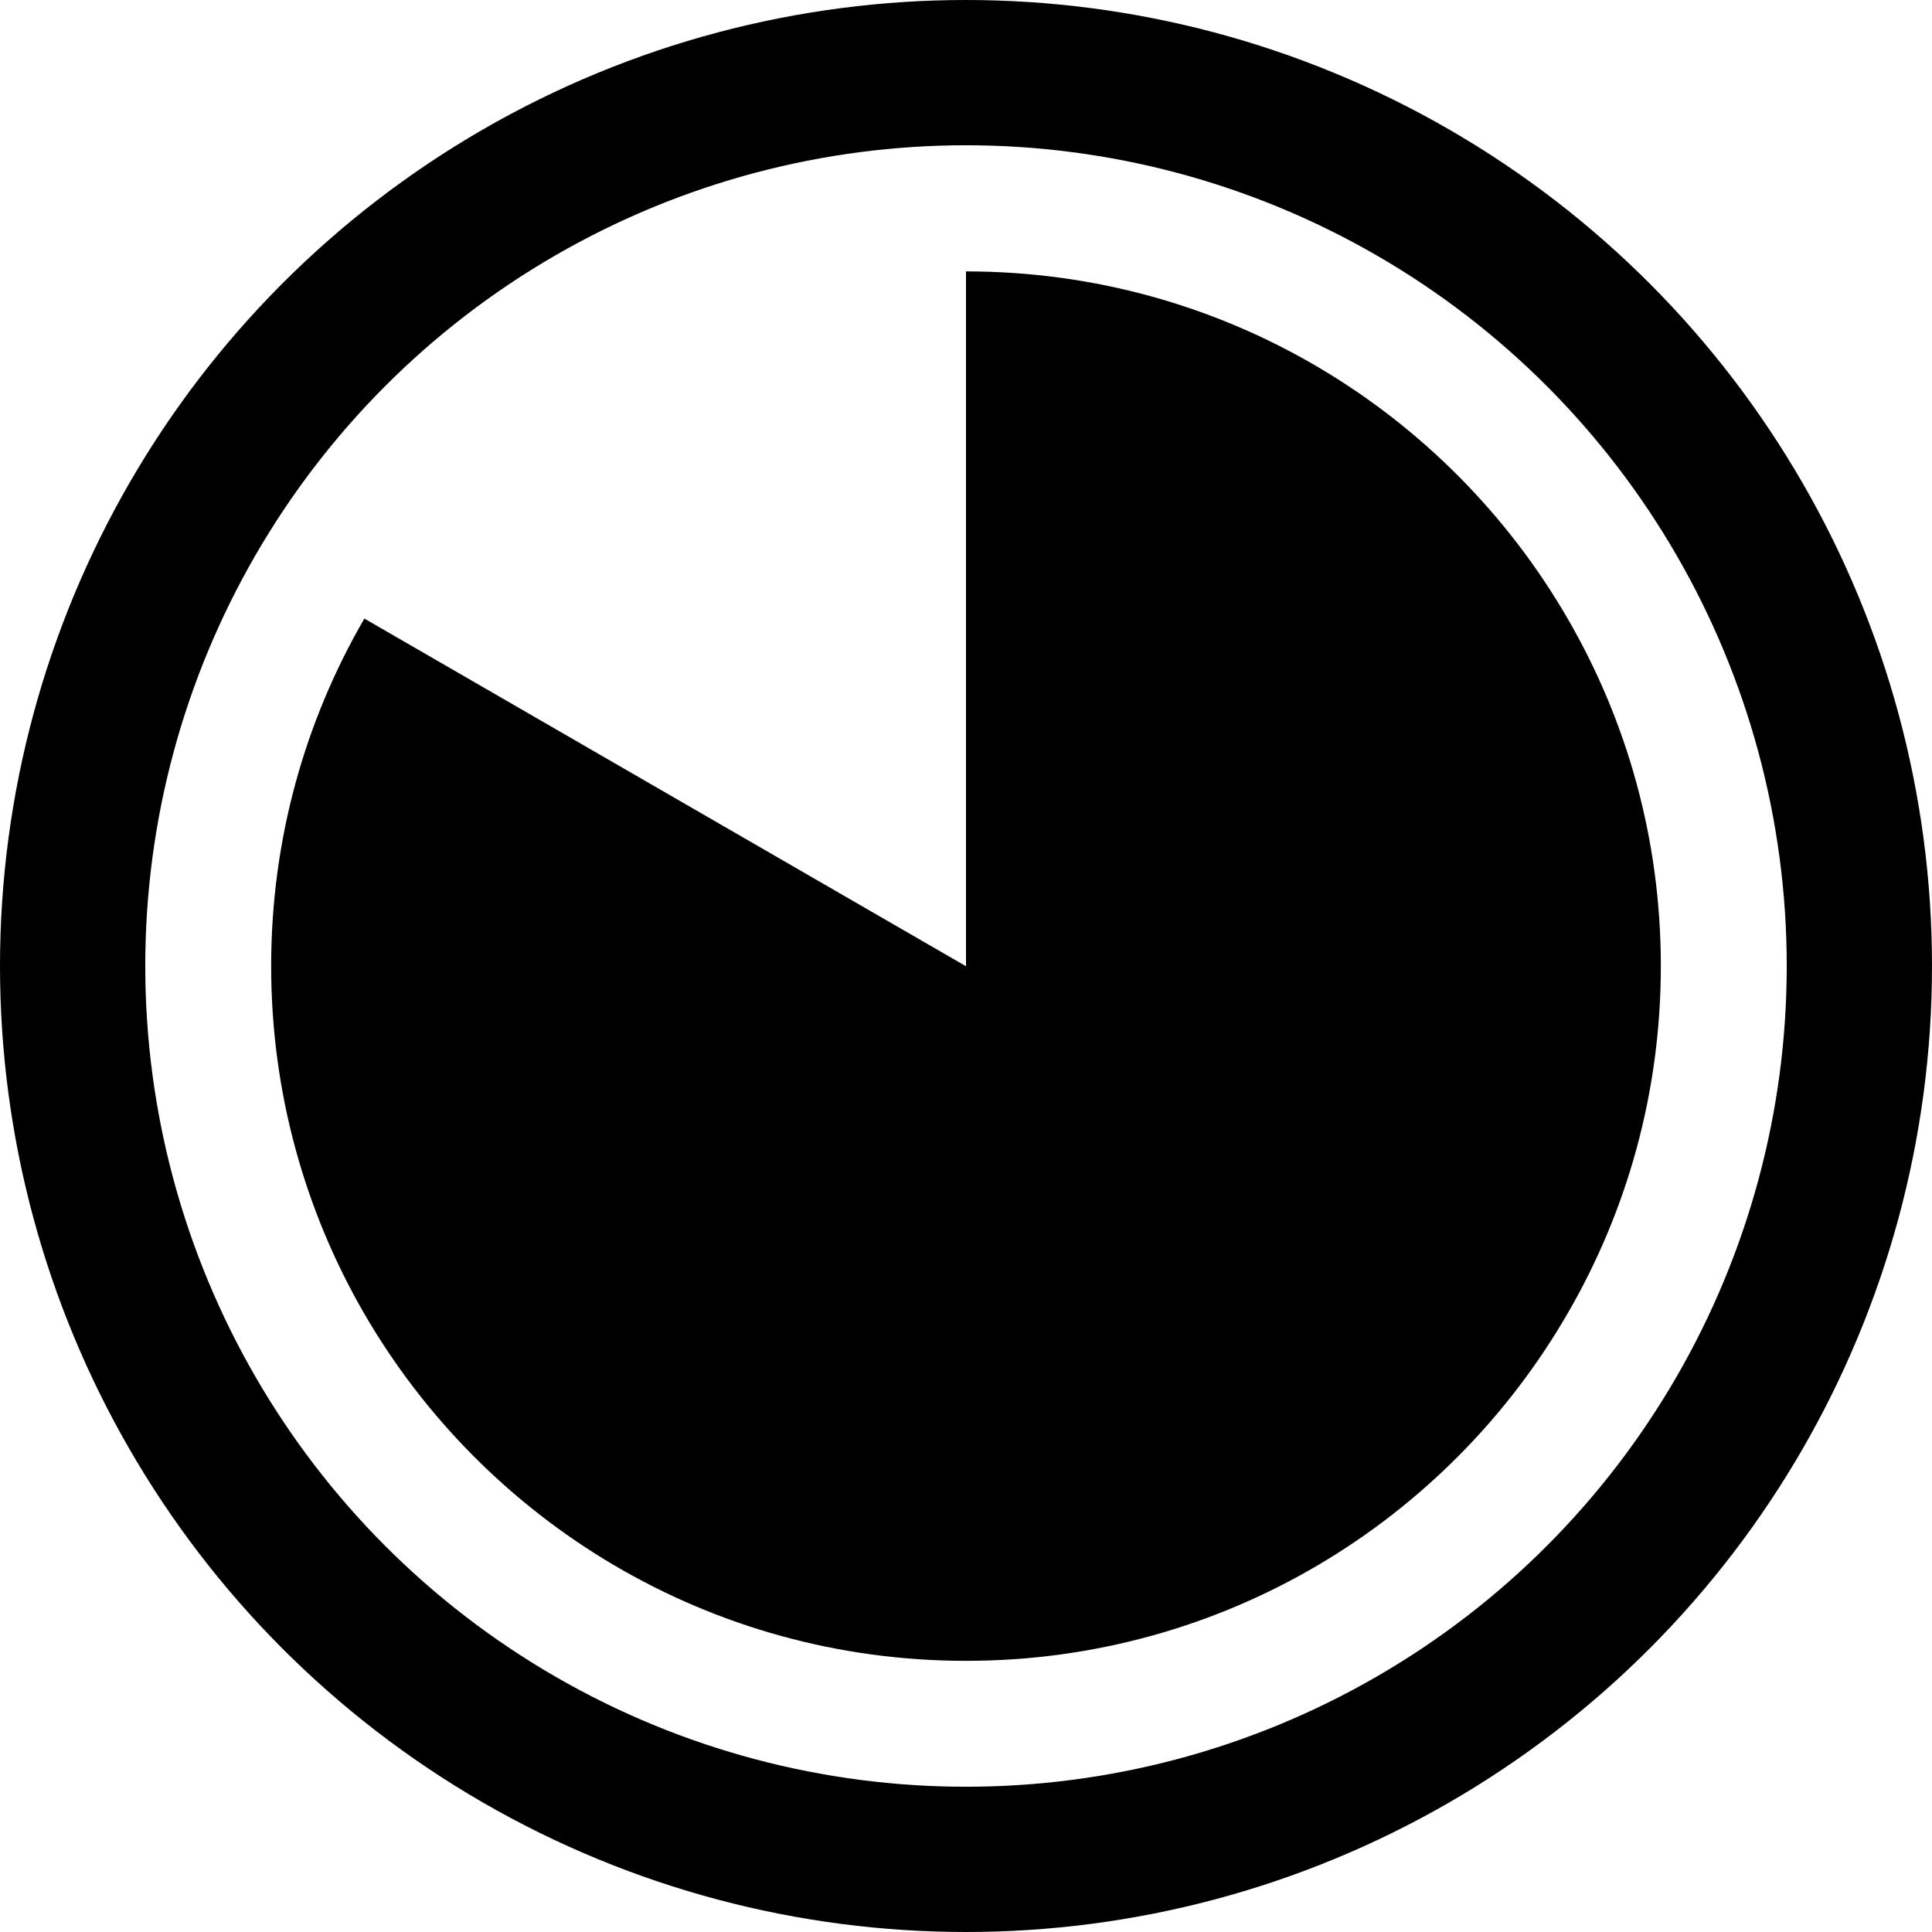
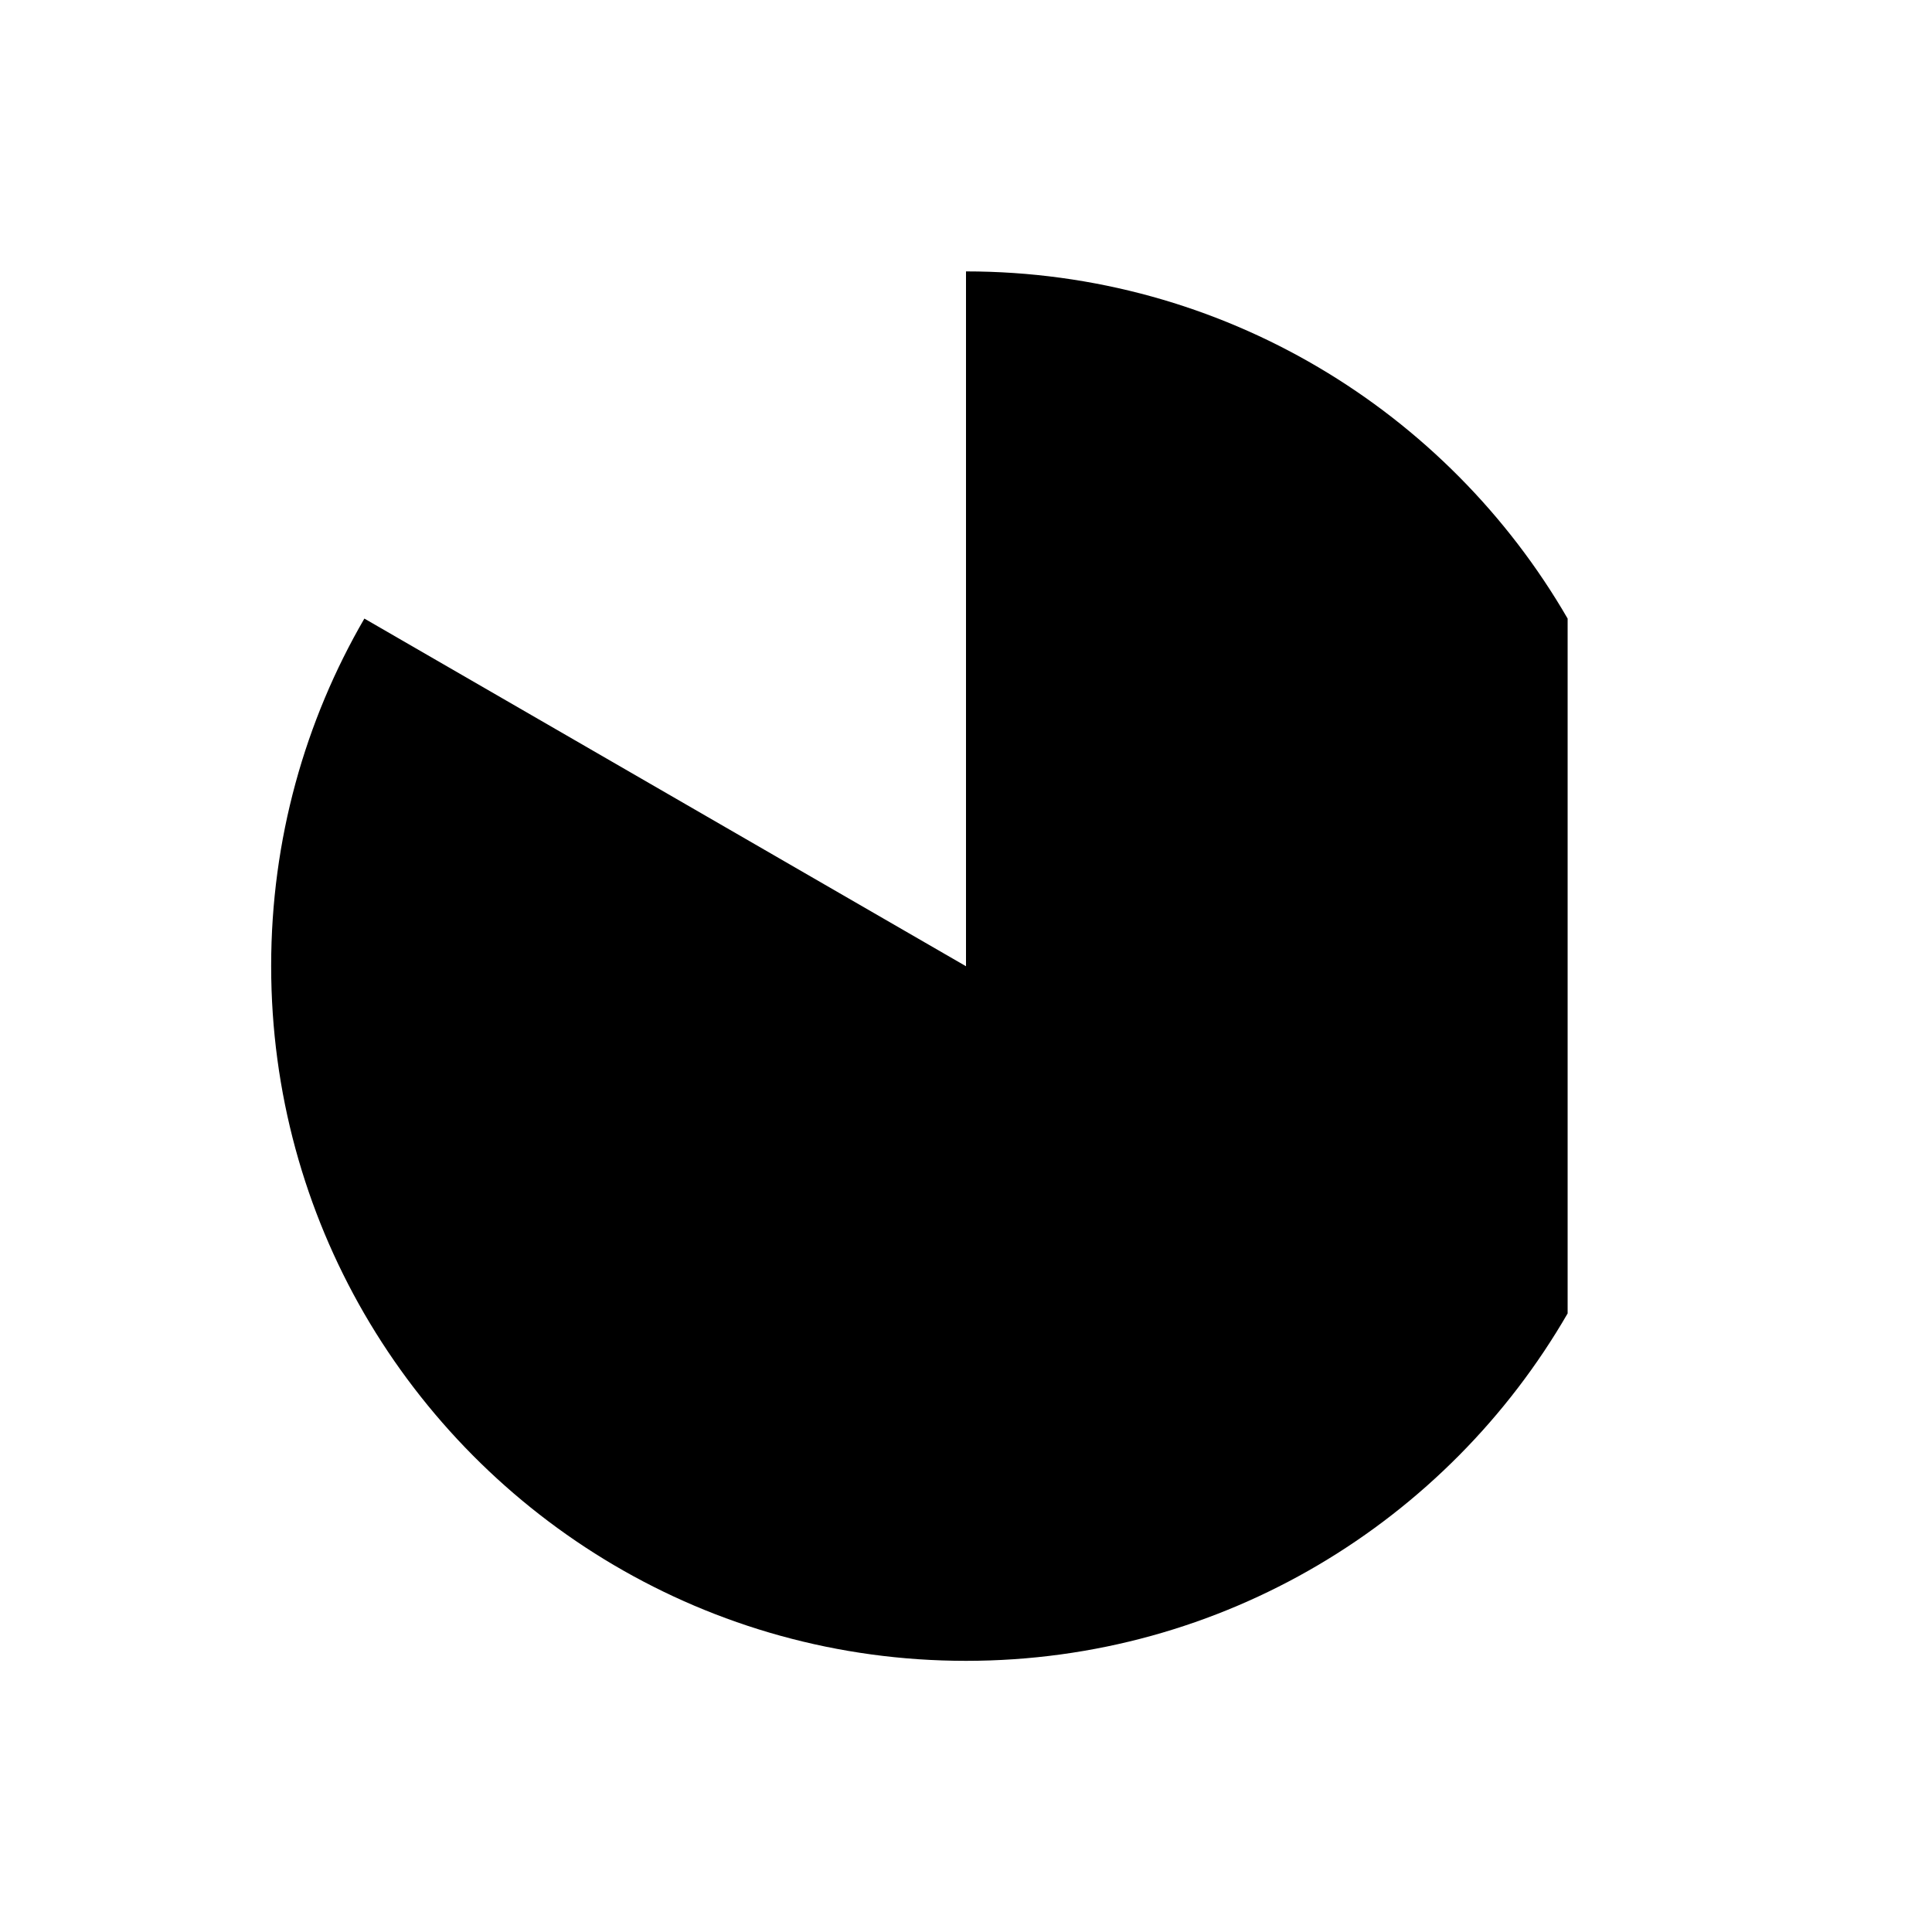
<svg xmlns="http://www.w3.org/2000/svg" viewBox="0 0 798 798">
  <style type="text/css">  
	.st0{fill:none;stroke:#000000;stroke-width:60;stroke-miterlimit:10;}
</style>
-   <circle class="st0" cx="399" cy="399" r="369" />
-   <path d="M647.5 255.5C597.9 169.8 505.2 112.1 399 112.1v287L150.5 255.5C126 297.7 112 346.7 112 399c0 52.3 14 101.3 38.4 143.5C200.1 628.3 292.8 686 399 686s198.9-57.7 248.5-143.5C672 500.3 686 451.3 686 399 686 346.7 672 297.7 647.5 255.5z" />
+   <path d="M647.5 255.5C597.9 169.8 505.2 112.1 399 112.1v287L150.5 255.5C126 297.7 112 346.7 112 399c0 52.3 14 101.3 38.4 143.5C200.1 628.3 292.8 686 399 686s198.9-57.7 248.5-143.5z" />
</svg>